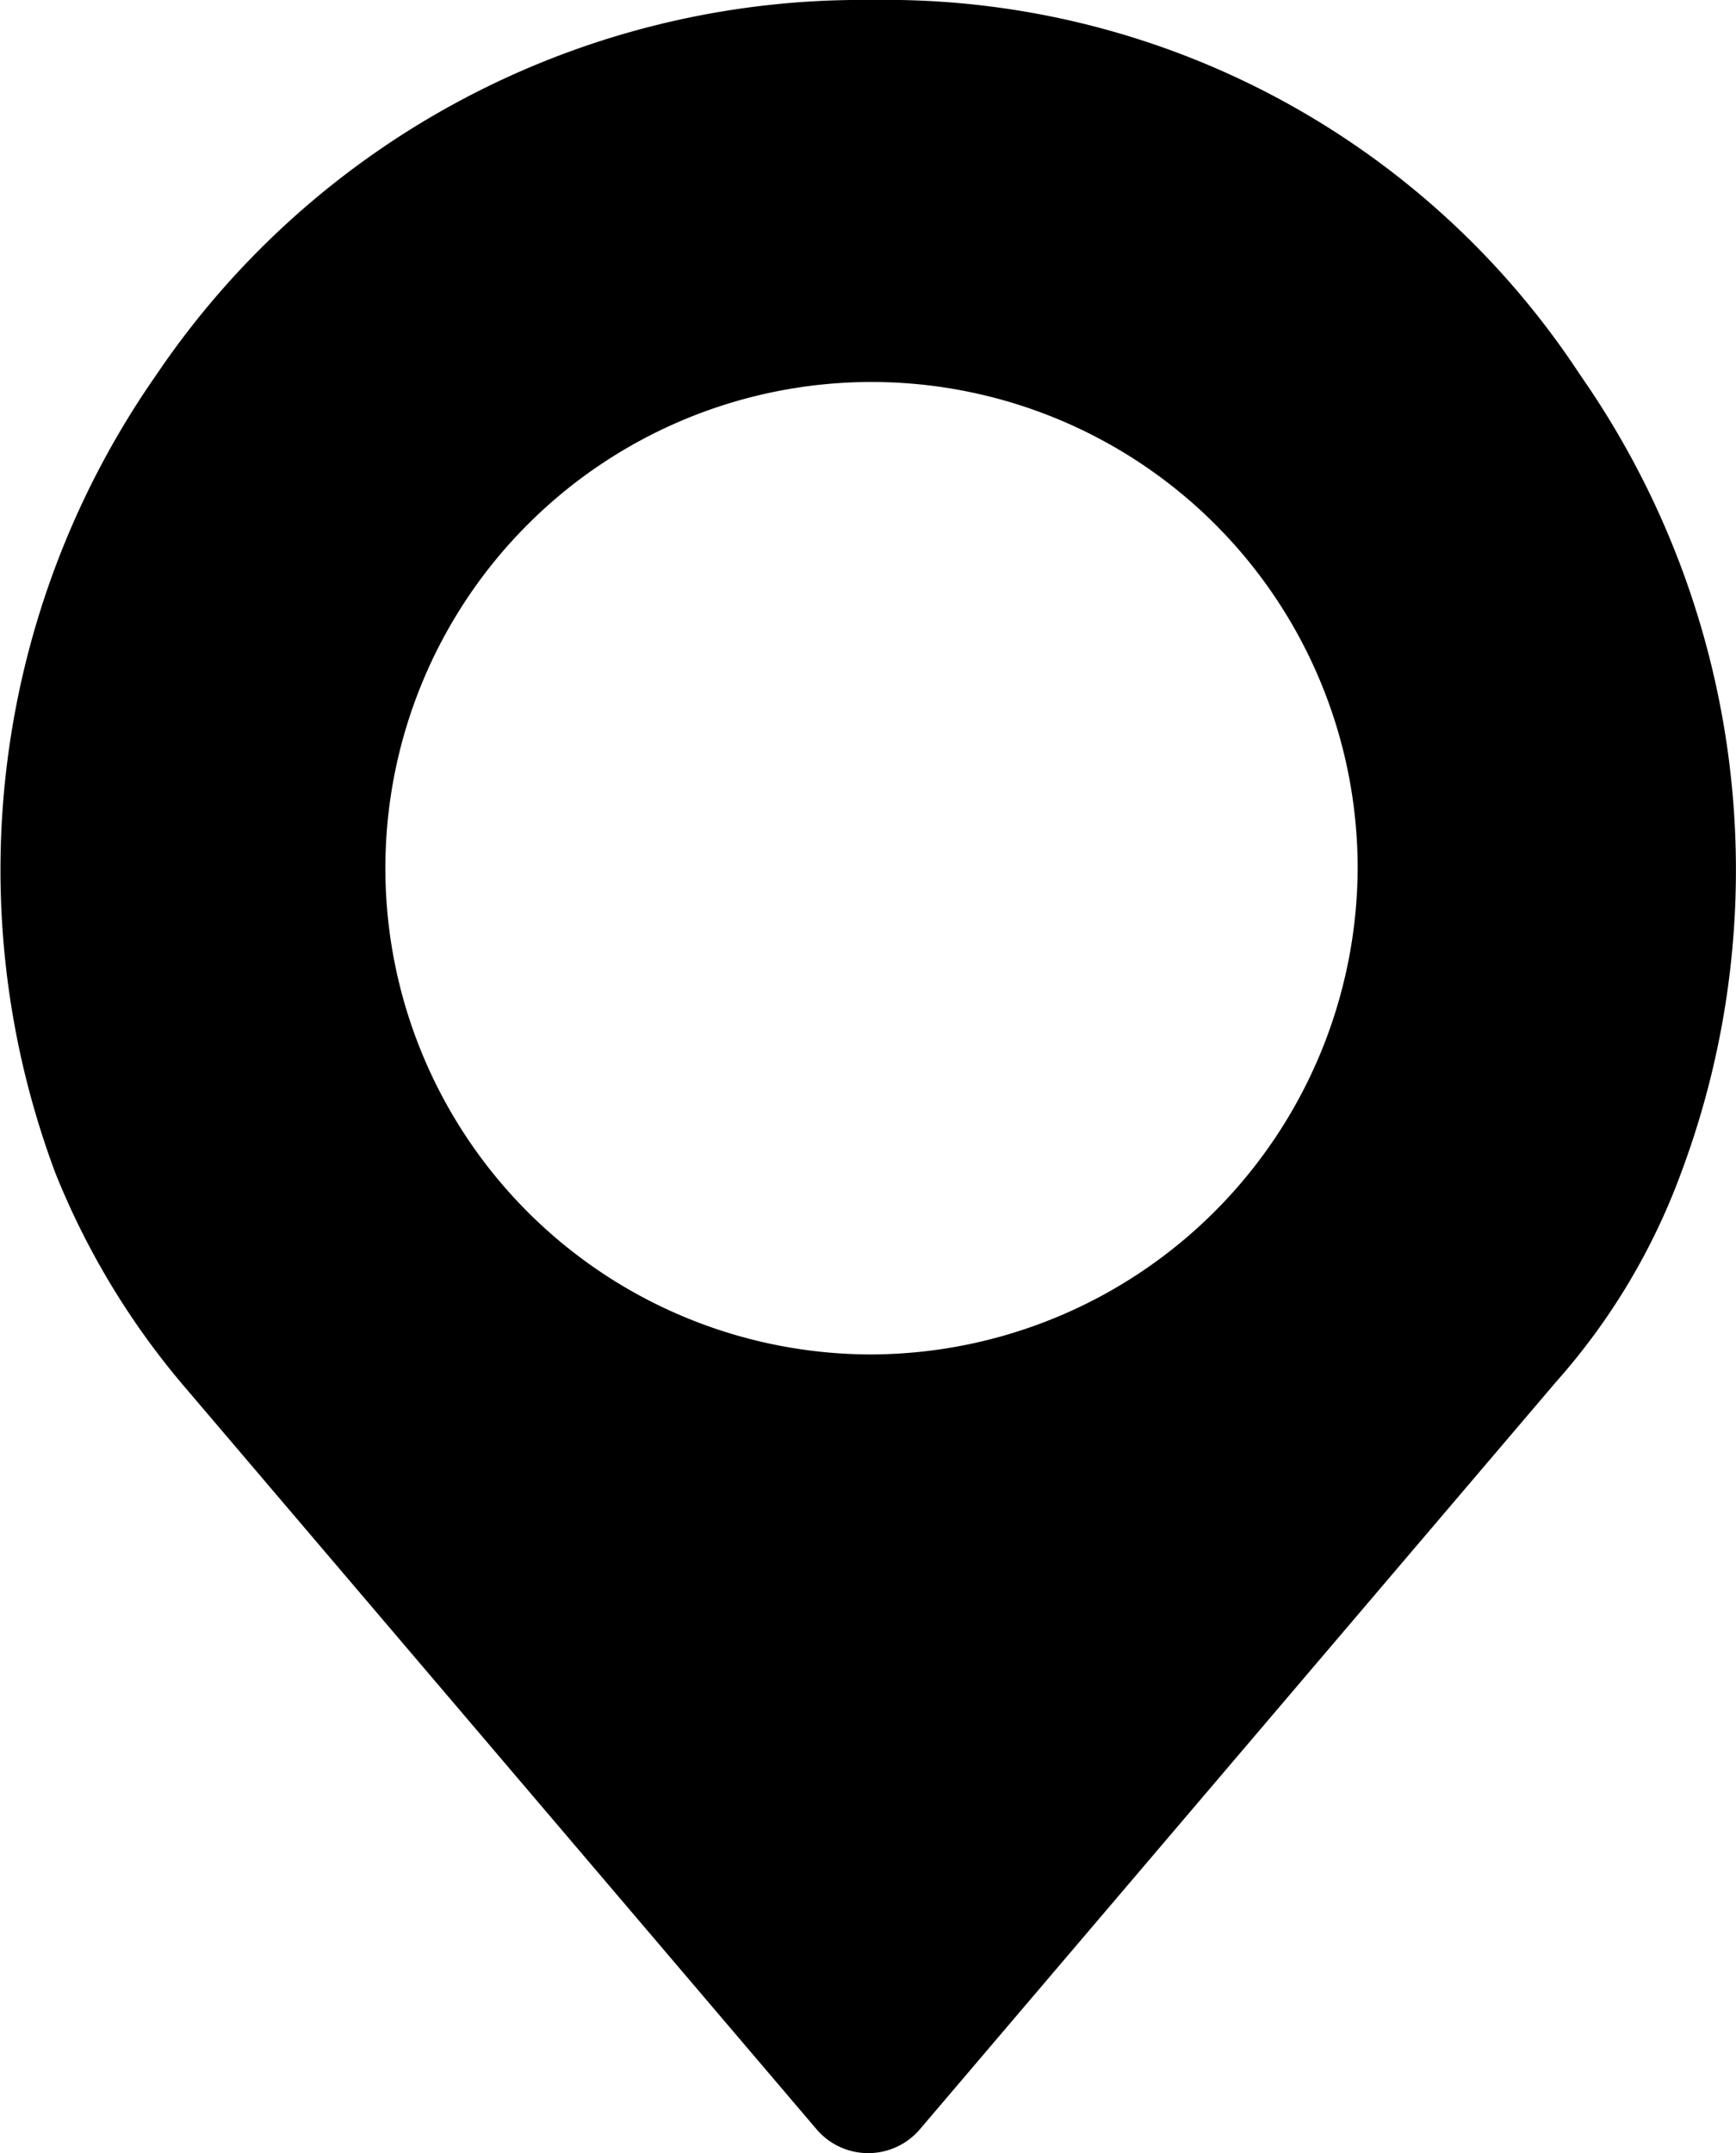
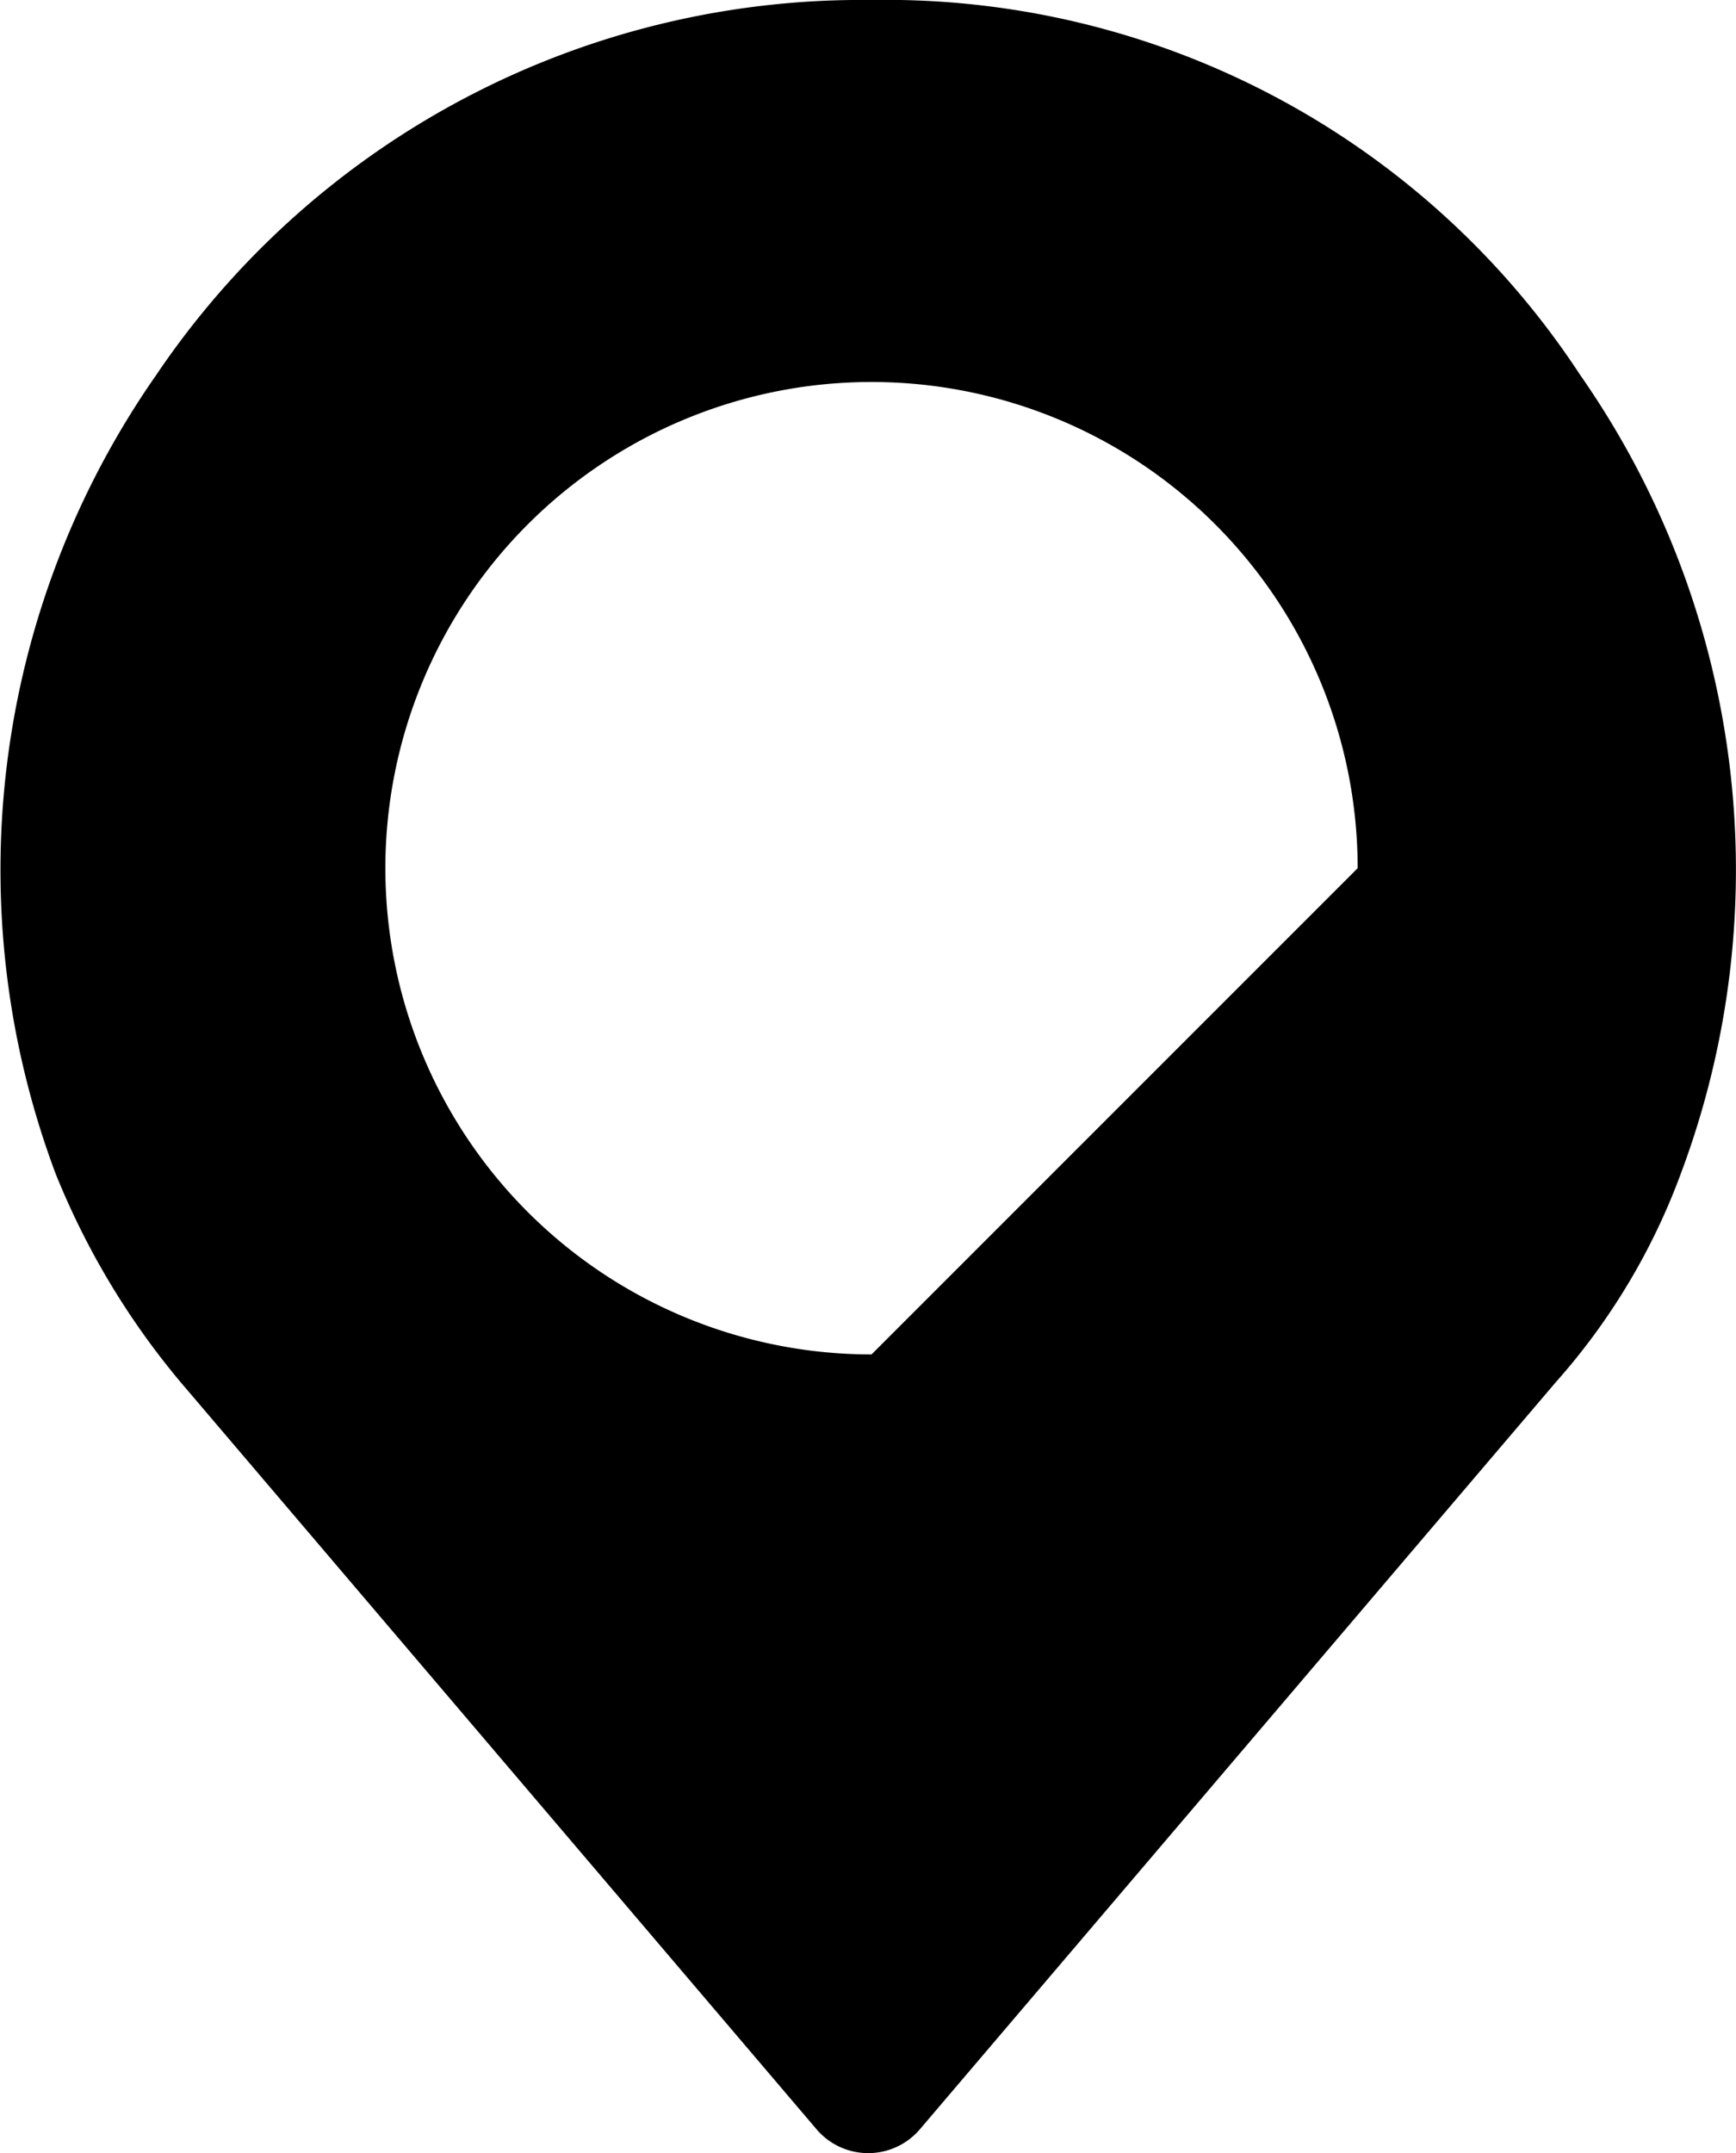
<svg xmlns="http://www.w3.org/2000/svg" id="Componente_13_1" data-name="Componente 13 – 1" width="12.095" height="15" viewBox="0 0 12.095 15">
-   <path id="Trazado_64" data-name="Trazado 64" d="M215.532,106.4a5.928,5.928,0,0,0-4.984,2.613,6.019,6.019,0,0,0-.7,5.564,5.382,5.382,0,0,0,.871,1.452l4.427,5.2a.473.473,0,0,0,.726,0l4.427-5.2a4.55,4.55,0,0,0,.871-1.452,6.02,6.02,0,0,0-.7-5.564,5.783,5.783,0,0,0-4.935-2.613Zm0,9.435a3.387,3.387,0,1,1,3.387-3.387A3.4,3.4,0,0,1,215.532,115.835Z" transform="translate(-209.46 -106.4)" />
+   <path id="Trazado_64" data-name="Trazado 64" d="M215.532,106.4a5.928,5.928,0,0,0-4.984,2.613,6.019,6.019,0,0,0-.7,5.564,5.382,5.382,0,0,0,.871,1.452l4.427,5.2a.473.473,0,0,0,.726,0l4.427-5.2a4.55,4.55,0,0,0,.871-1.452,6.02,6.02,0,0,0-.7-5.564,5.783,5.783,0,0,0-4.935-2.613Zm0,9.435a3.387,3.387,0,1,1,3.387-3.387Z" transform="translate(-209.46 -106.4)" />
</svg>